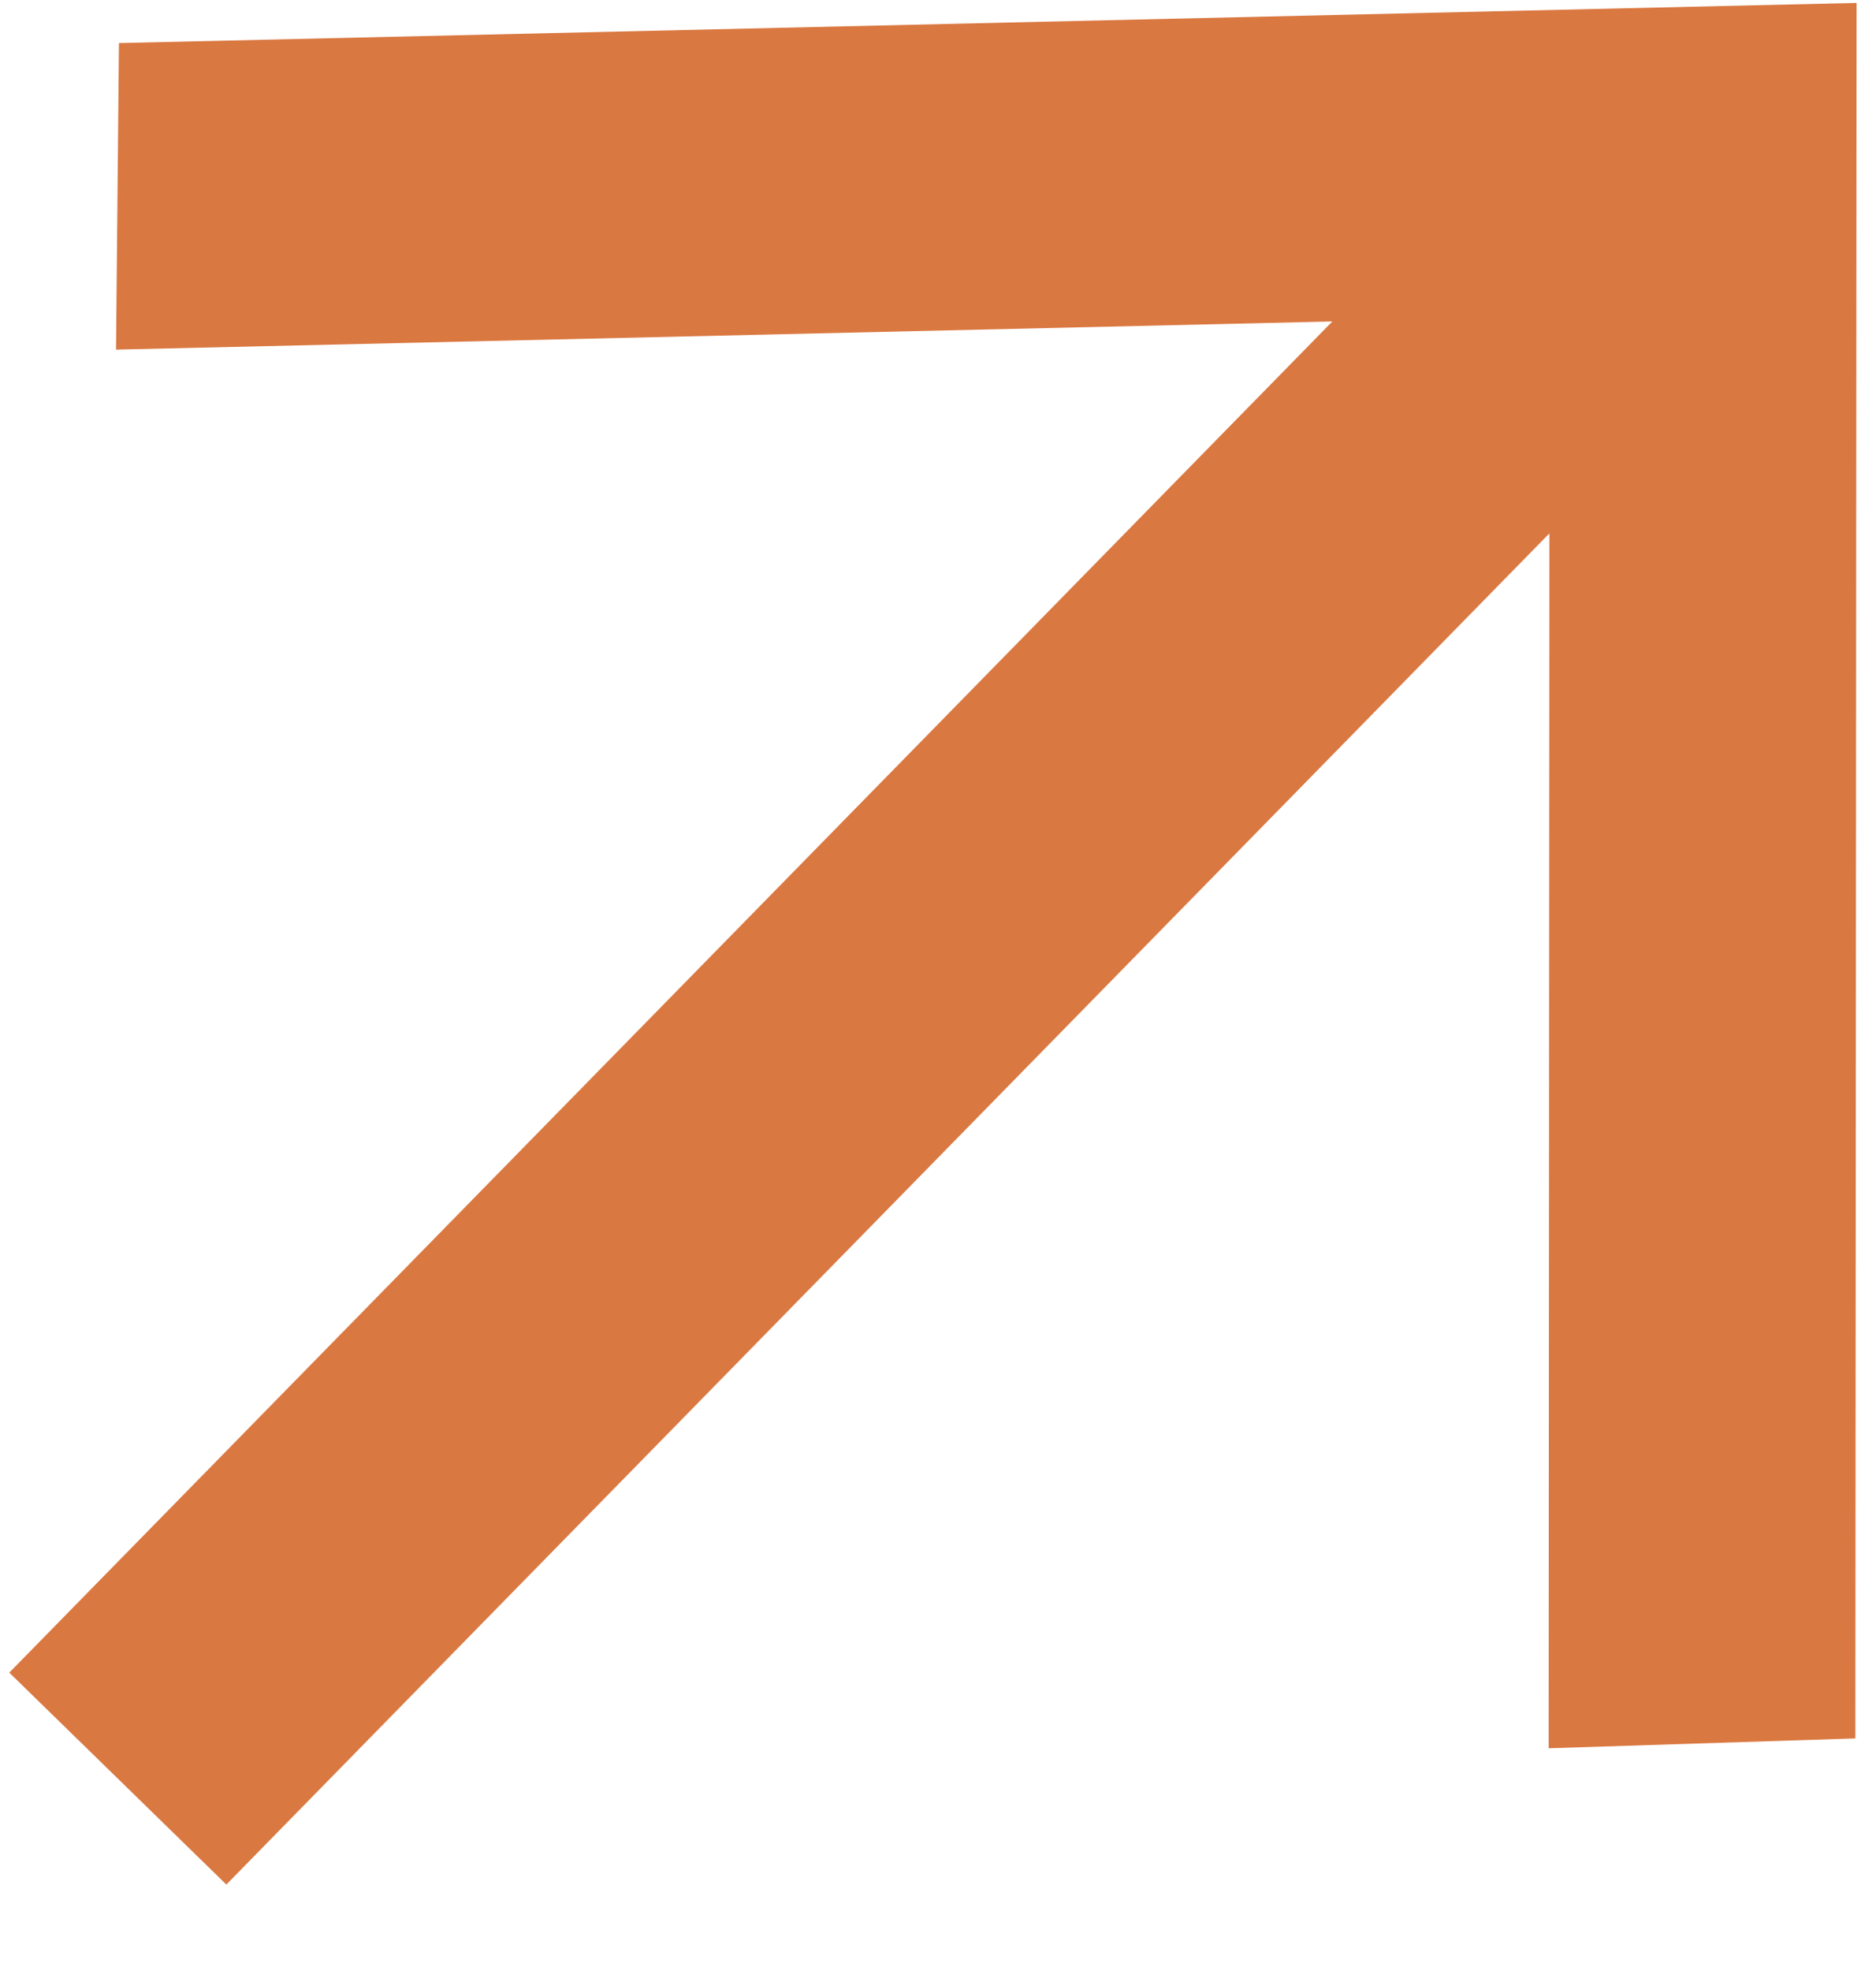
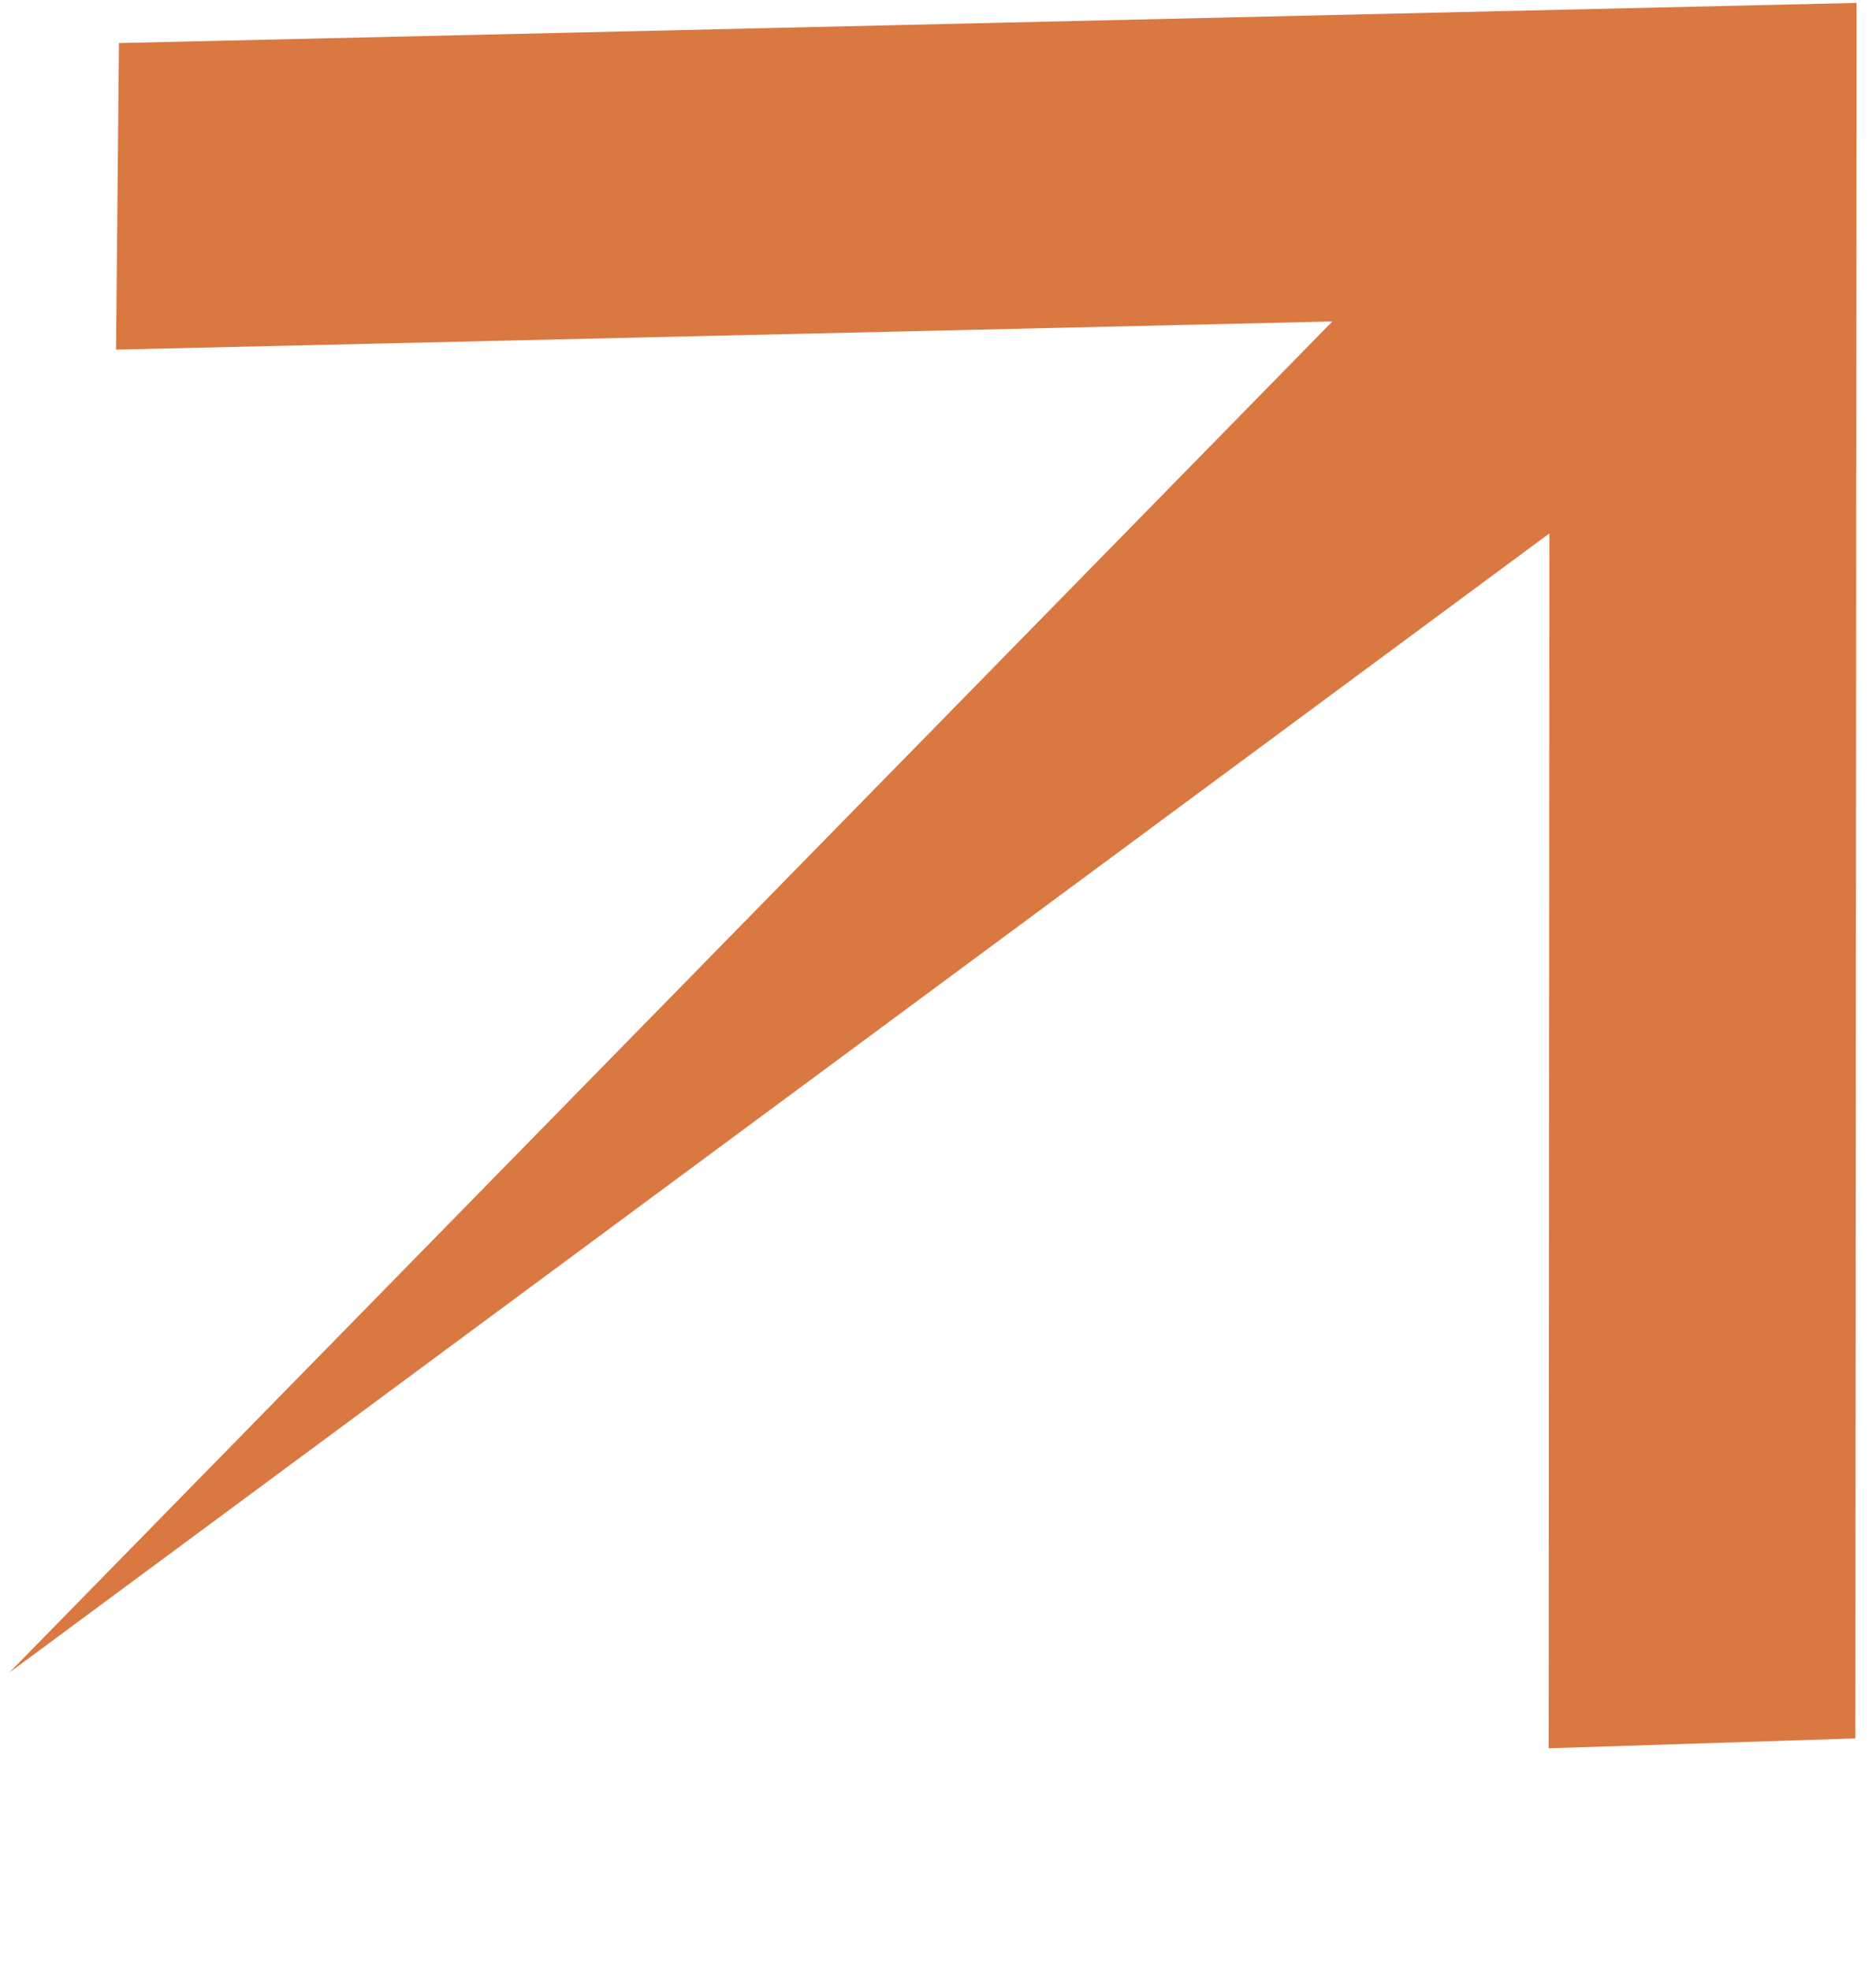
<svg xmlns="http://www.w3.org/2000/svg" width="20" height="21" viewBox="0 0 20 21" fill="none">
-   <path d="M0.099 17.821L14.204 3.425L1.237 3.725L1.268 0.459L19.793 0.031L19.78 18.522L16.51 18.627L16.518 5.683L2.413 20.079L0.099 17.821Z" fill="#DA7841" />
+   <path d="M0.099 17.821L14.204 3.425L1.237 3.725L1.268 0.459L19.793 0.031L19.78 18.522L16.51 18.627L16.518 5.683L0.099 17.821Z" fill="#DA7841" />
</svg>